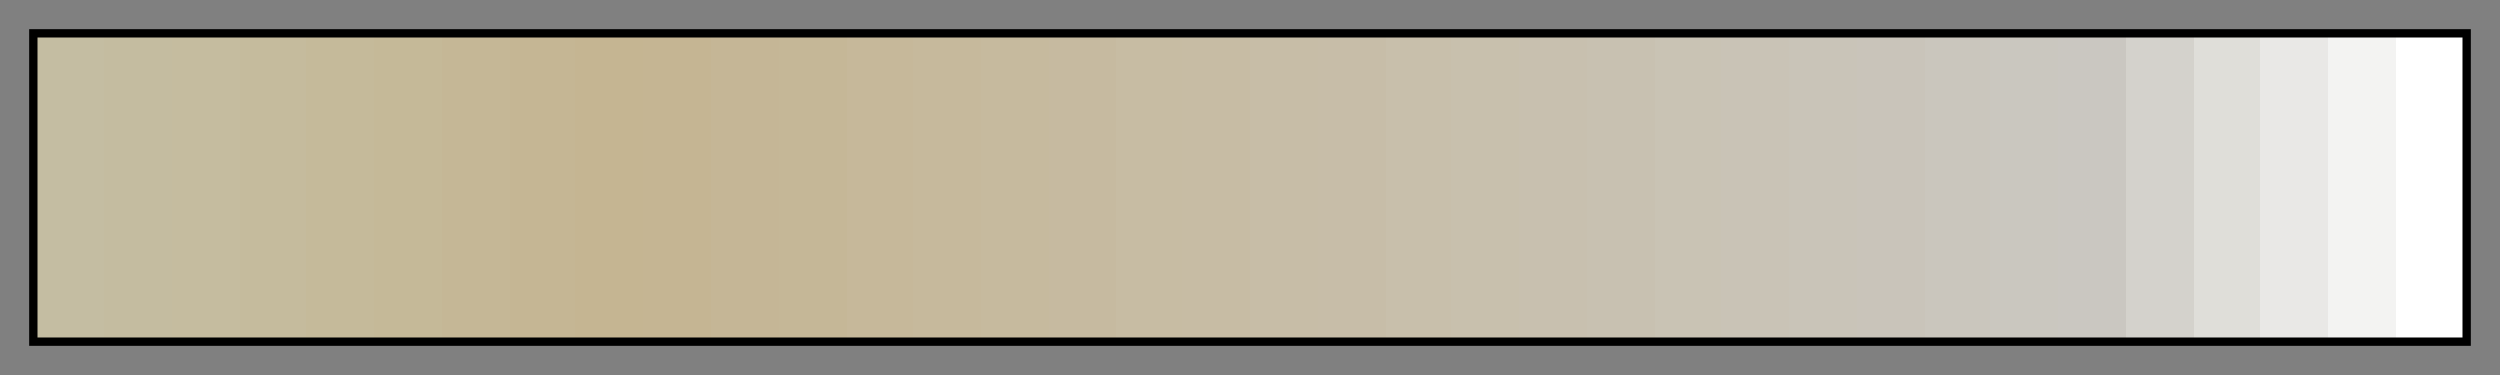
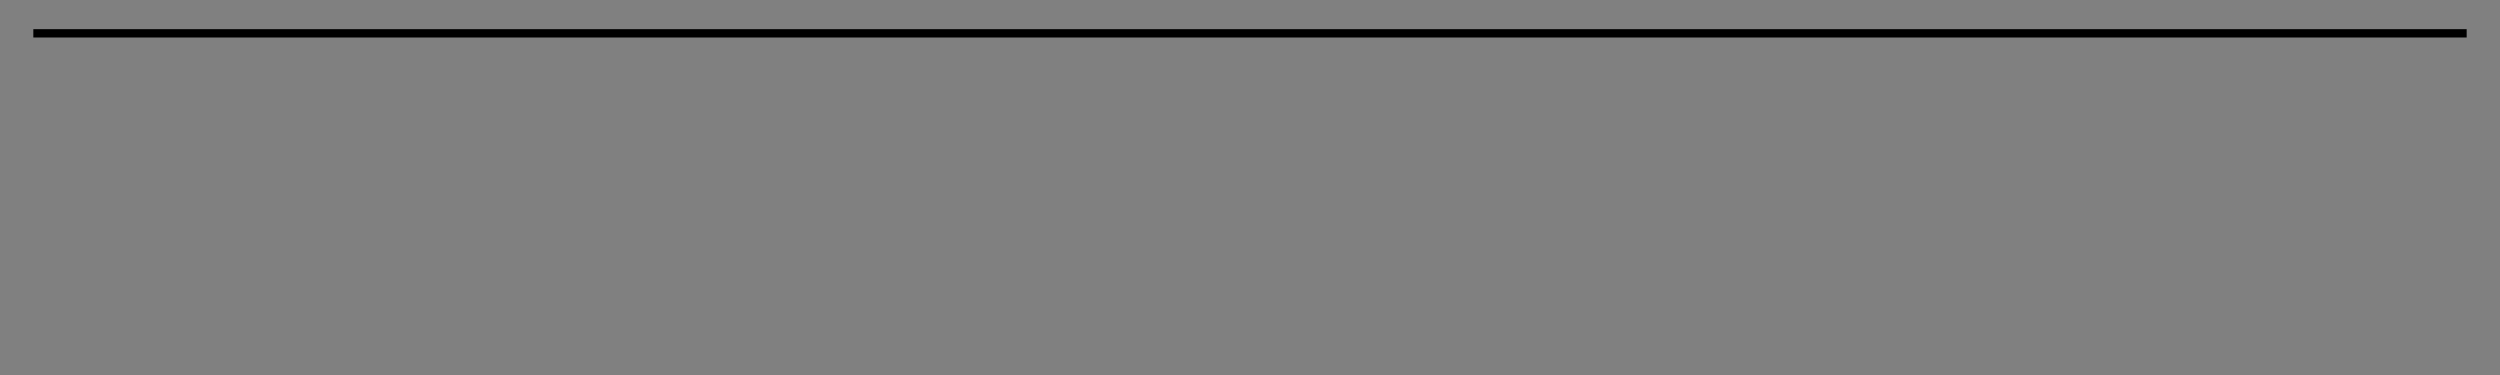
<svg xmlns="http://www.w3.org/2000/svg" height="45" viewBox="0 0 300 45" width="300">
  <rect x="0" y="0" width="300" height="45" fill="#808080" stroke="none" />
  <linearGradient id="a" gradientUnits="objectBoundingBox" spreadMethod="pad" x1="0%" x2="100%" y1="0%" y2="0%">
    <stop offset="0" stop-color="#c4bda2" />
    <stop offset=".028" stop-color="#c4bda2" />
    <stop offset=".028" stop-color="#c4bca0" />
    <stop offset=".056" stop-color="#c4bca0" />
    <stop offset=".056" stop-color="#c5bc9f" />
    <stop offset=".084" stop-color="#c5bc9f" />
    <stop offset=".084" stop-color="#c5bb9d" />
    <stop offset=".111" stop-color="#c5bb9d" />
    <stop offset=".111" stop-color="#c5ba9a" />
    <stop offset=".139" stop-color="#c5ba9a" />
    <stop offset=".139" stop-color="#c5b998" />
    <stop offset=".167" stop-color="#c5b998" />
    <stop offset=".167" stop-color="#c5b796" />
    <stop offset=".195" stop-color="#c5b796" />
    <stop offset=".195" stop-color="#c5b694" />
    <stop offset=".222" stop-color="#c5b694" />
    <stop offset=".222" stop-color="#c5b592" />
    <stop offset=".25" stop-color="#c5b592" />
    <stop offset=".25" stop-color="#c5b593" />
    <stop offset=".278" stop-color="#c5b593" />
    <stop offset=".278" stop-color="#c5b696" />
    <stop offset=".306" stop-color="#c5b696" />
    <stop offset=".306" stop-color="#c5b797" />
    <stop offset=".334" stop-color="#c5b797" />
    <stop offset=".334" stop-color="#c6b89a" />
    <stop offset=".361" stop-color="#c6b89a" />
    <stop offset=".361" stop-color="#c6b99c" />
    <stop offset=".389" stop-color="#c6b99c" />
    <stop offset=".389" stop-color="#c6ba9e" />
    <stop offset=".417" stop-color="#c6ba9e" />
    <stop offset=".417" stop-color="#c6baa0" />
    <stop offset=".445" stop-color="#c6baa0" />
    <stop offset=".445" stop-color="#c7bca3" />
    <stop offset=".472" stop-color="#c7bca3" />
    <stop offset=".472" stop-color="#c7bca4" />
    <stop offset=".5" stop-color="#c7bca4" />
    <stop offset=".5" stop-color="#c7bda7" />
    <stop offset=".528" stop-color="#c7bda7" />
    <stop offset=".528" stop-color="#c7bda8" />
    <stop offset=".556" stop-color="#c7bda8" />
    <stop offset=".556" stop-color="#c8bfab" />
    <stop offset=".583" stop-color="#c8bfab" />
    <stop offset=".583" stop-color="#c8c0ad" />
    <stop offset=".611" stop-color="#c8c0ad" />
    <stop offset=".611" stop-color="#c8c0af" />
    <stop offset=".639" stop-color="#c8c0af" />
    <stop offset=".639" stop-color="#c8c1b1" />
    <stop offset=".667" stop-color="#c8c1b1" />
    <stop offset=".667" stop-color="#c9c3b4" />
    <stop offset=".694" stop-color="#c9c3b4" />
    <stop offset=".694" stop-color="#c9c3b6" />
    <stop offset=".722" stop-color="#c9c3b6" />
    <stop offset=".722" stop-color="#c9c4b8" />
    <stop offset=".75" stop-color="#c9c4b8" />
    <stop offset=".75" stop-color="#c9c4ba" />
    <stop offset=".778" stop-color="#c9c4ba" />
    <stop offset=".778" stop-color="#cac6bd" />
    <stop offset=".805" stop-color="#cac6bd" />
    <stop offset=".805" stop-color="#cac7bf" />
    <stop offset=".833" stop-color="#cac7bf" />
    <stop offset=".833" stop-color="#cac7c1" />
    <stop offset=".861" stop-color="#cac7c1" />
    <stop offset=".861" stop-color="#d4d2cc" />
    <stop offset=".889" stop-color="#d4d2cc" />
    <stop offset=".889" stop-color="#dfded9" />
    <stop offset=".916" stop-color="#dfded9" />
    <stop offset=".916" stop-color="#e9e8e6" />
    <stop offset=".944" stop-color="#e9e8e6" />
    <stop offset=".944" stop-color="#f3f3f2" />
    <stop offset=".972" stop-color="#f3f3f2" />
    <stop offset=".972" stop-color="#fff" />
    <stop offset="1" stop-color="#fff" />
  </linearGradient>
-   <path d="m4 4h292v37h-292z" fill="url(#a)" stroke="#000" />
+   <path d="m4 4h292h-292z" fill="url(#a)" stroke="#000" />
</svg>